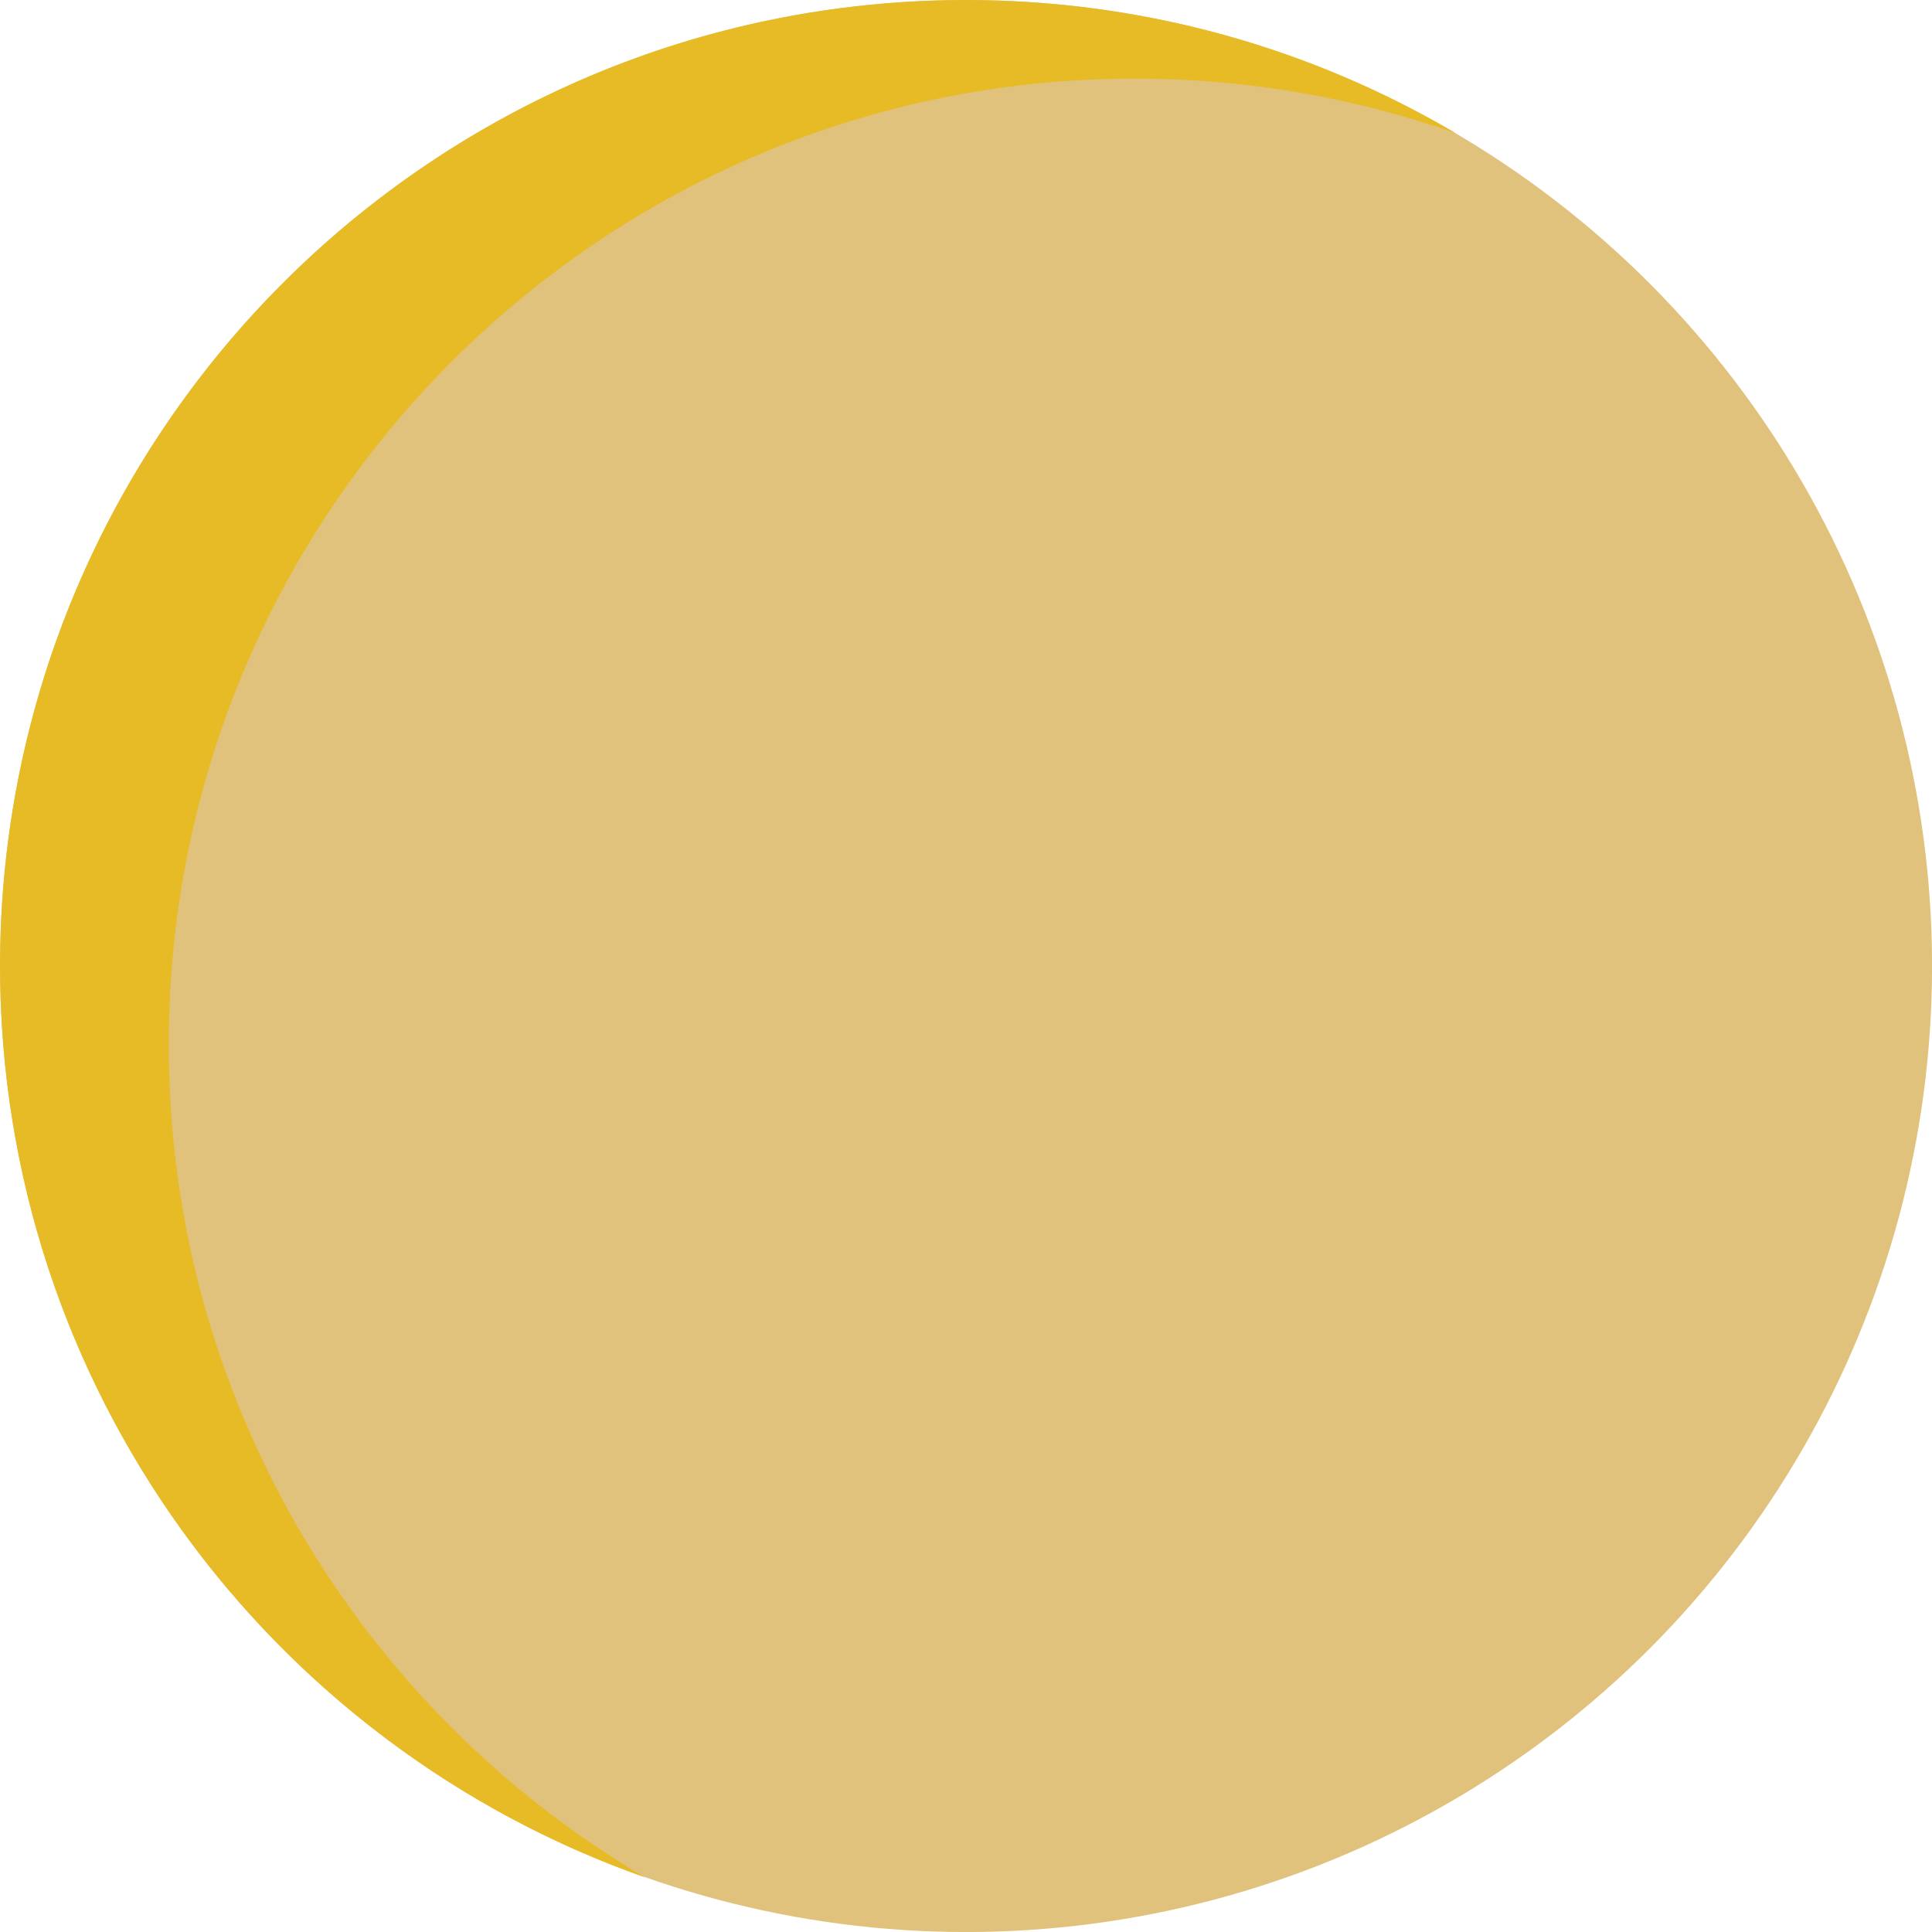
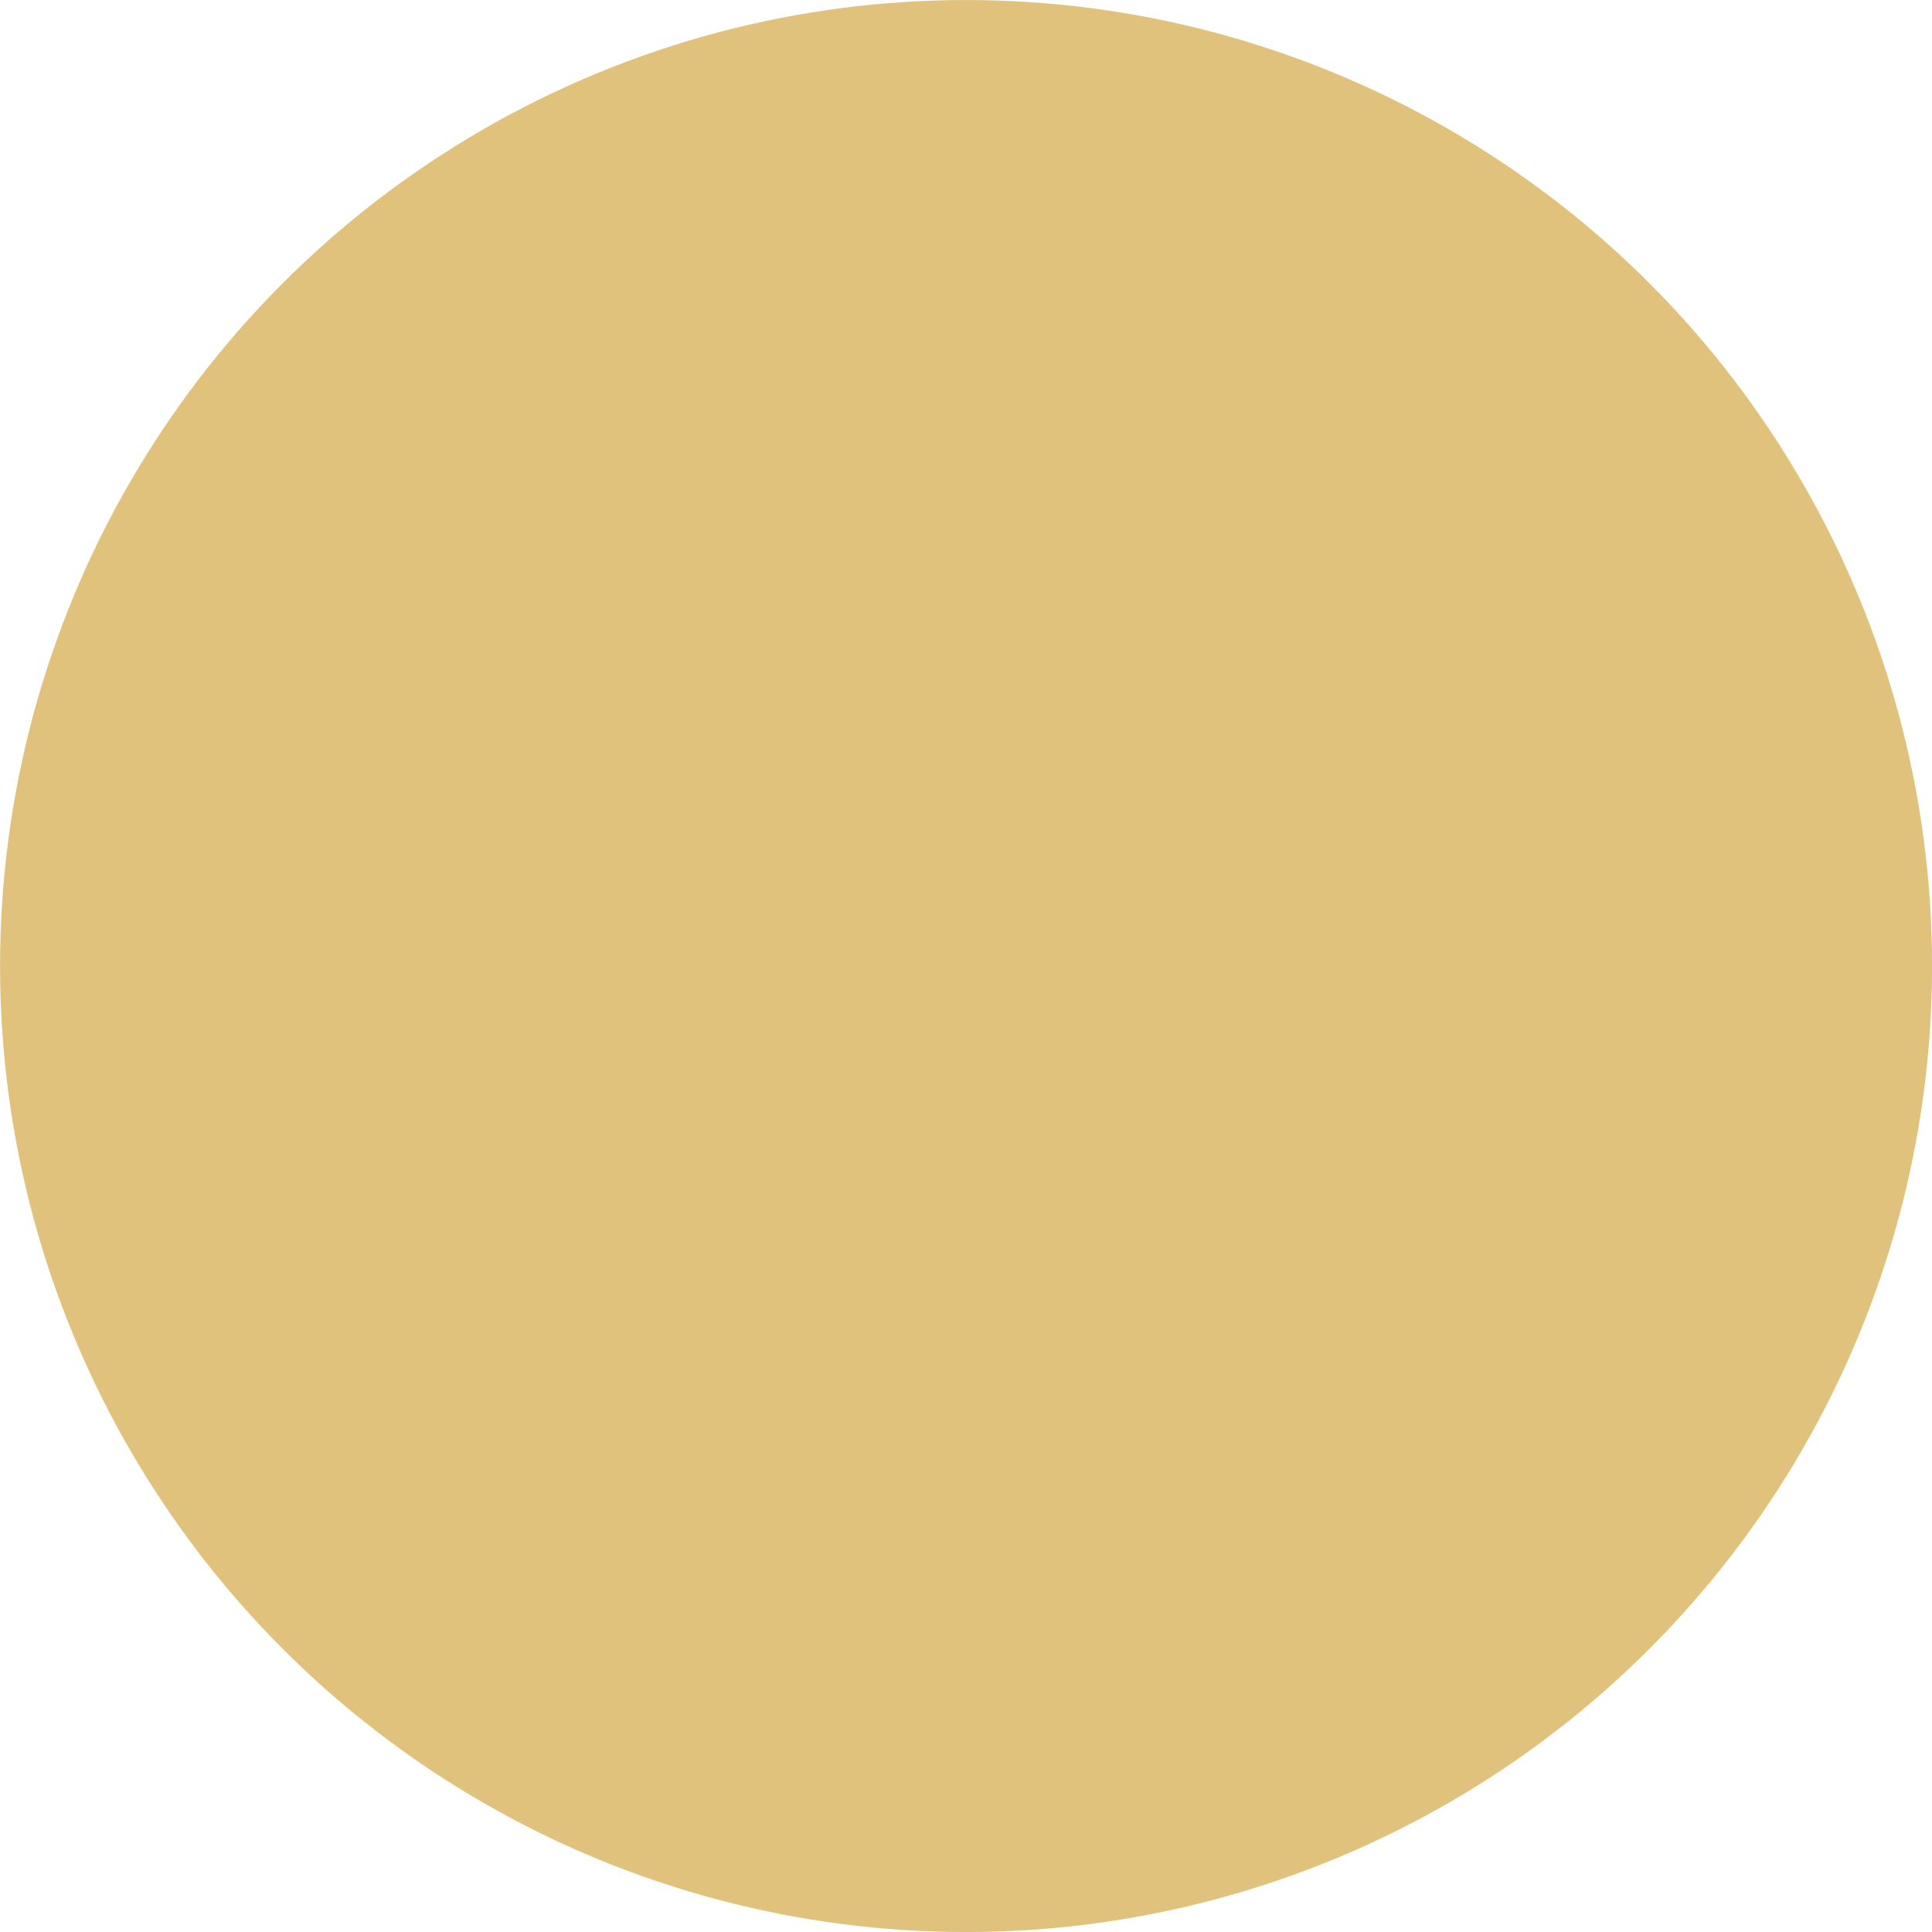
<svg xmlns="http://www.w3.org/2000/svg" fill="#000000" height="1700" preserveAspectRatio="xMidYMid meet" version="1" viewBox="149.8 128.2 1700.0 1700.0" width="1700" zoomAndPan="magnify">
  <g>
    <g id="change1_1">
      <circle cx="999.85" cy="978.23" fill="#e1c27c" r="850" />
    </g>
    <g id="change2_1">
-       <path d="M298.31,1047.36c0,312.13,168.25,584.98,419,732.78-330.56-116.46-567.47-431.52-567.47-801.91,0-469.44,380.56-850,850-850,157.31,0,304.63,42.73,431,117.22-88.39-31.14-183.49-48.09-282.53-48.09-469.44,0-850,380.56-850,850Z" fill="#e6bb26" />
+       <path d="M298.31,1047.36Z" fill="#e6bb26" />
    </g>
  </g>
  <g id="change3_1">
-     <path d="M1485.12,845.9c-.82-.68-1.7-1.32-2.61-1.92l-467.51-306.87c-10.29-6.76-23.71-6.76-34,0l-467.52,306.87c-9.13,5.99-14.14,16.18-13.59,26.61-.03,.52-.04,1.03-.04,1.55v521.53c0,16.98,13.77,30.75,30.75,30.75h938.5c16.98,0,30.75-13.77,30.75-30.75V872.14c0-10.74-5.6-20.68-14.73-26.24Zm-62.88,57.58l-407.68,240.97c-5.28,3.12-11.85,3.12-17.13,0l-407.68-240.97c-14.75-8.72-8.57-31.33,8.57-31.33h815.34c17.14,0,23.32,22.61,8.57,31.33Z" fill="#e1c27c" />
-   </g>
+     </g>
</svg>